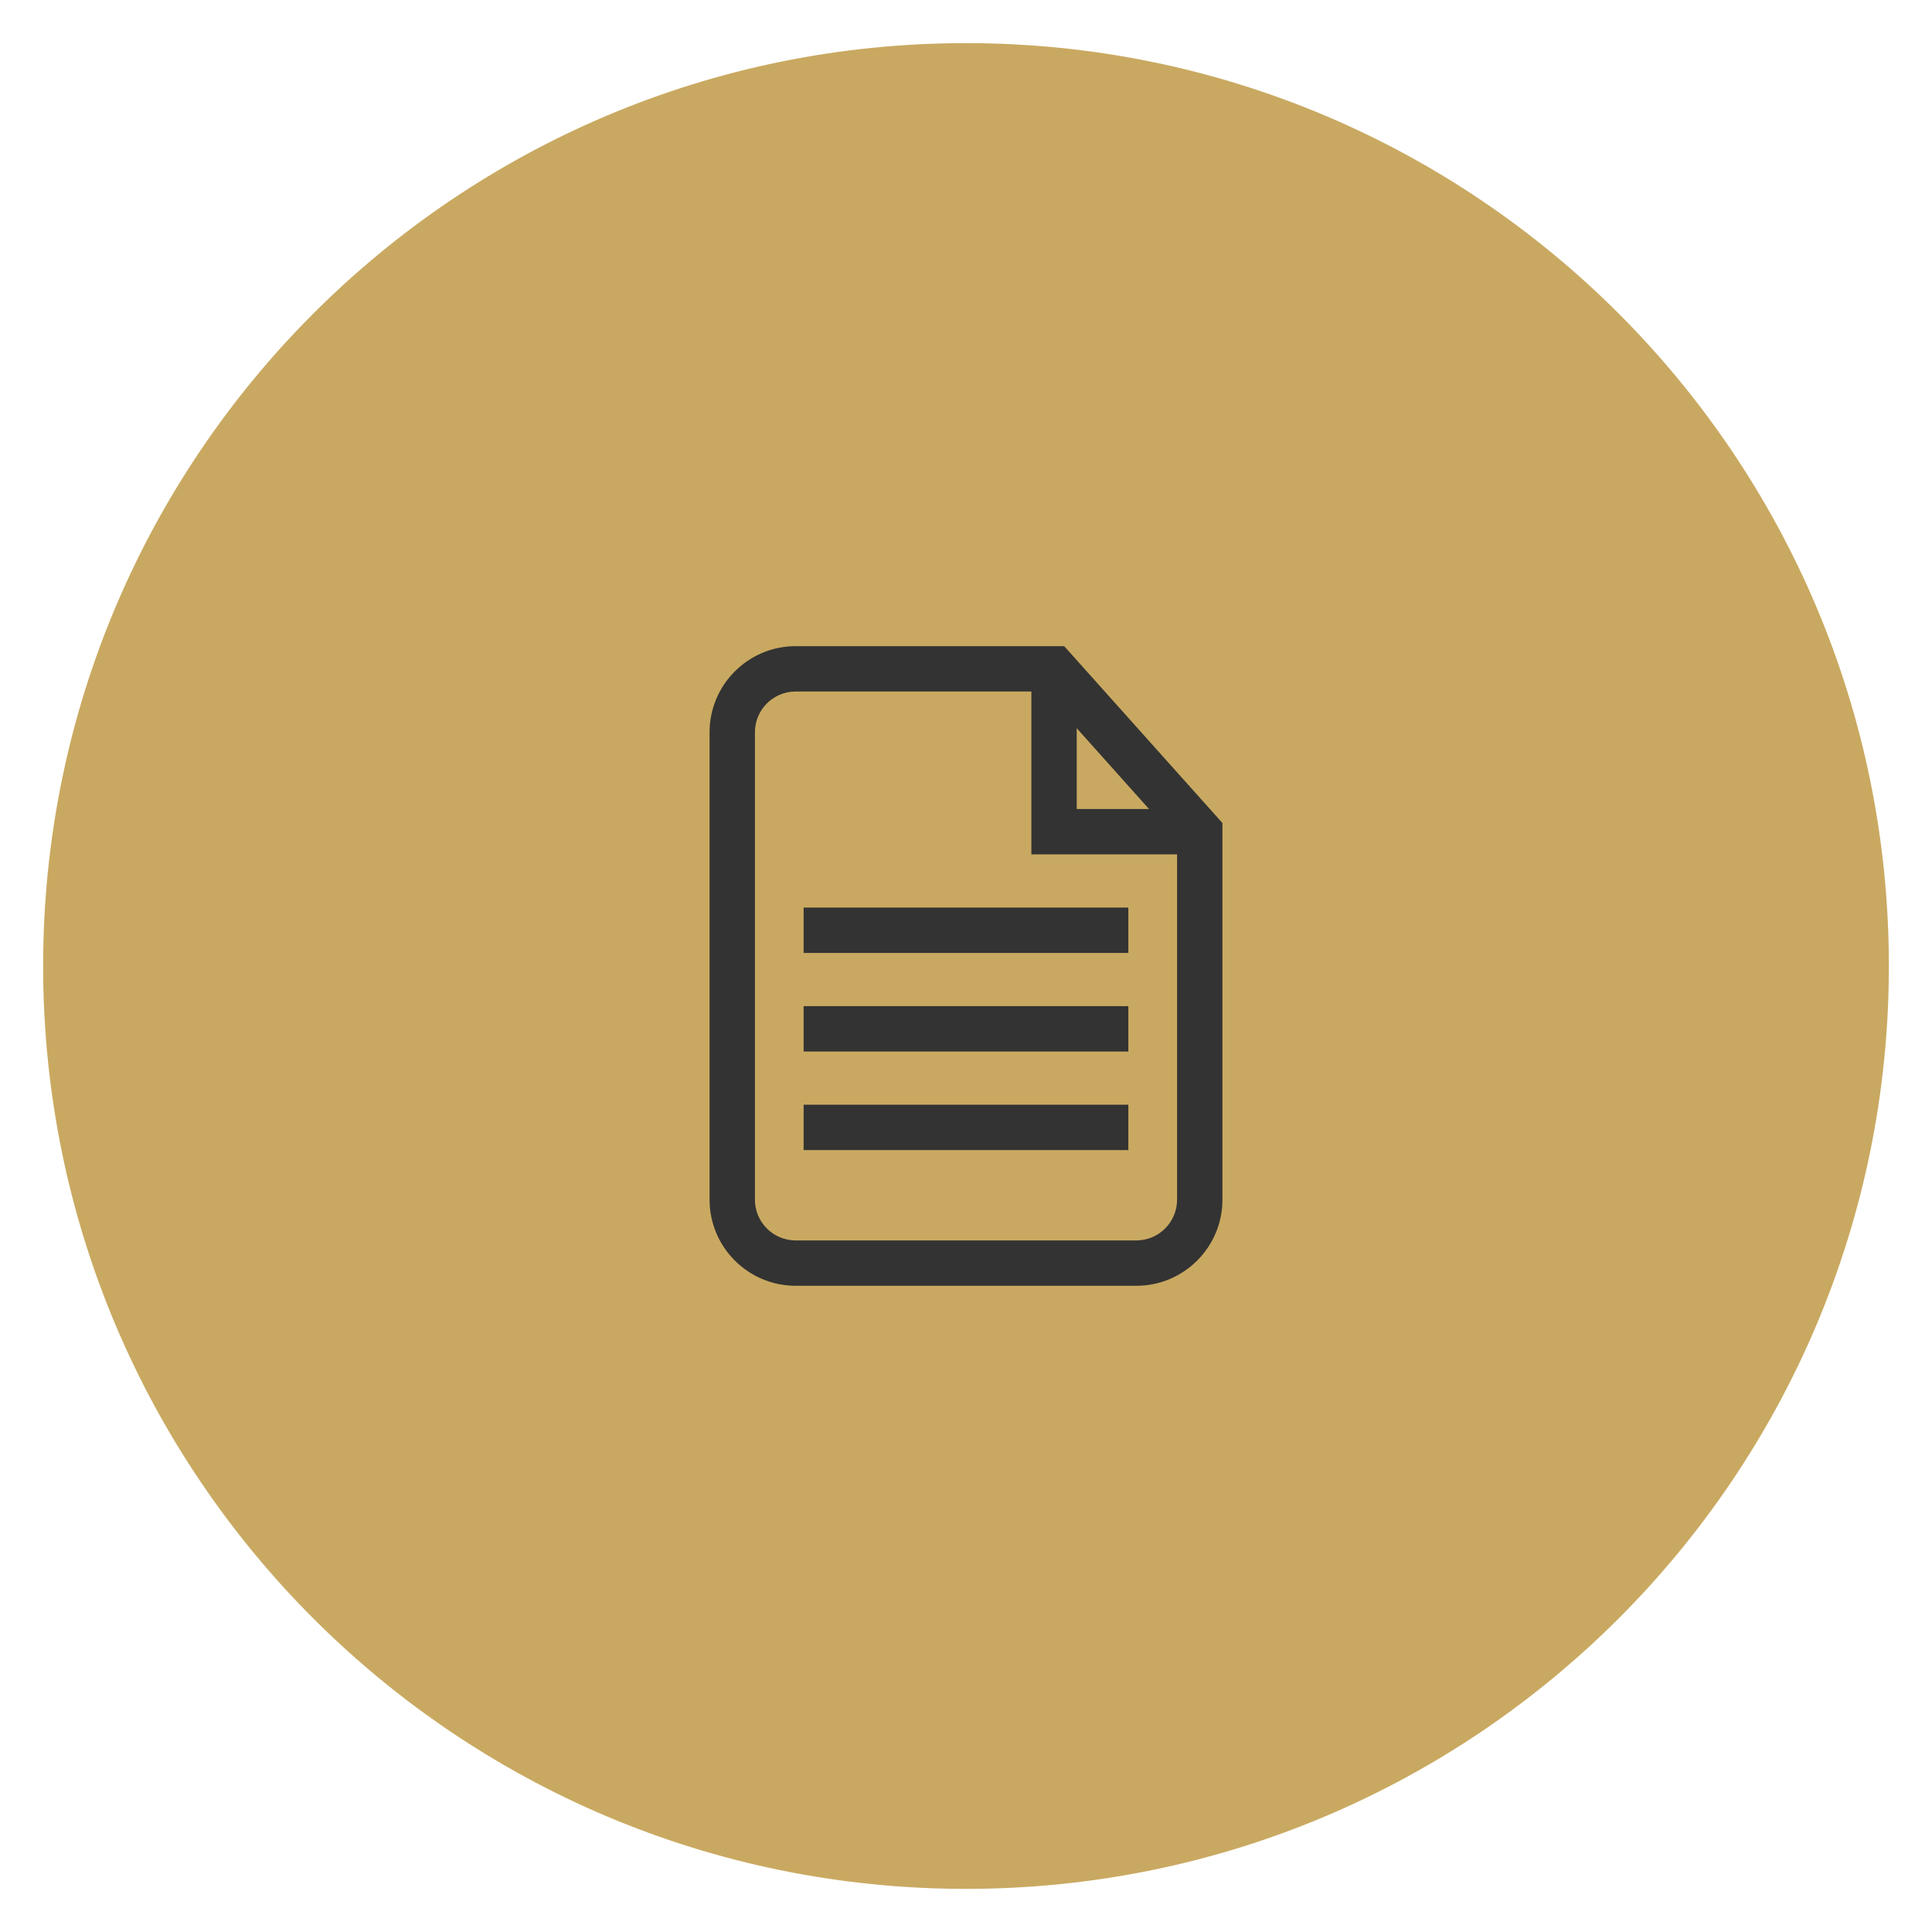
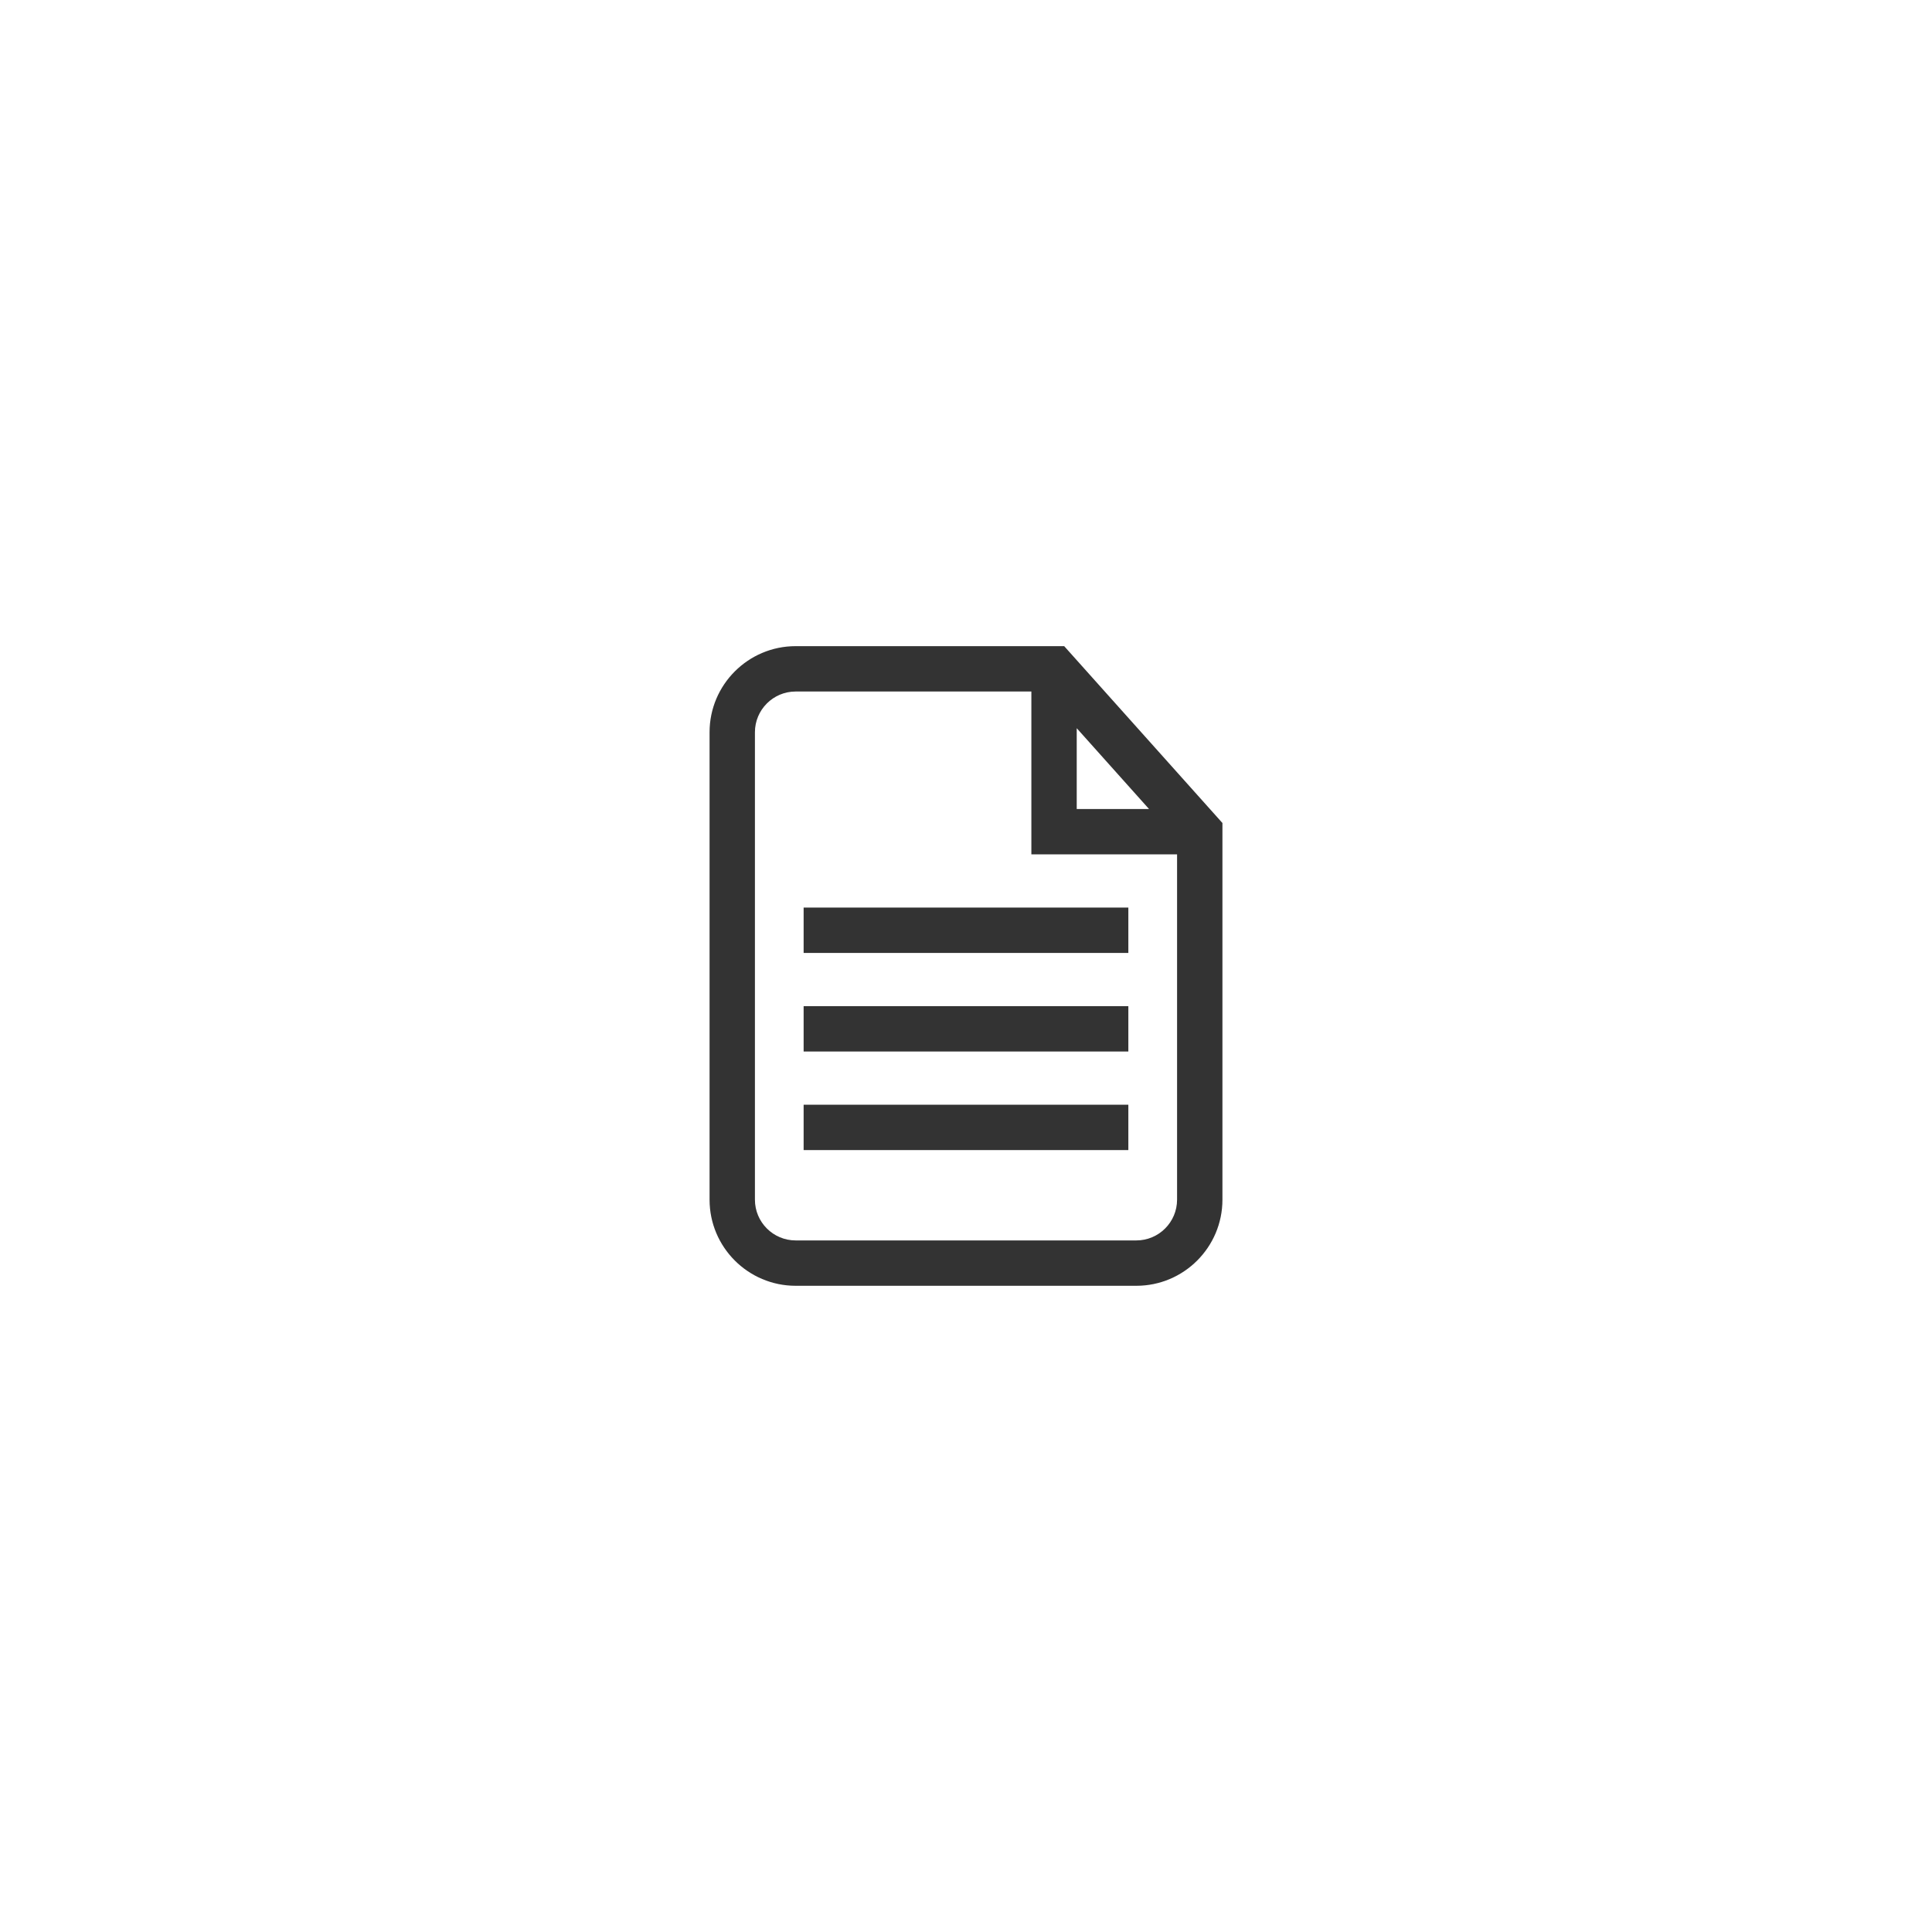
<svg xmlns="http://www.w3.org/2000/svg" width="500" zoomAndPan="magnify" viewBox="0 0 375 375" height="500" preserveAspectRatio="xMidYMid meet" version="1.0">
  <defs>
    <clipPath id="fb5e13152c">
      <path d="M 8.371 8.371 L 366.629 8.371 L 366.629 366.629 L 8.371 366.629 Z M 8.371 8.371 " clip-rule="nonzero" />
    </clipPath>
    <clipPath id="6252c901c9">
      <path d="M 187.5 8.371 C 88.57 8.371 8.371 88.57 8.371 187.5 C 8.371 286.43 88.57 366.629 187.5 366.629 C 286.43 366.629 366.629 286.43 366.629 187.5 C 366.629 88.57 286.43 8.371 187.5 8.371 Z M 187.5 8.371 " clip-rule="nonzero" />
    </clipPath>
    <clipPath id="00a68efafd">
      <path d="M 0.371 0.371 L 358.629 0.371 L 358.629 358.629 L 0.371 358.629 Z M 0.371 0.371 " clip-rule="nonzero" />
    </clipPath>
    <clipPath id="e72238b9a9">
      <path d="M 179.5 0.371 C 80.57 0.371 0.371 80.57 0.371 179.5 C 0.371 278.43 80.57 358.629 179.5 358.629 C 278.43 358.629 358.629 278.43 358.629 179.5 C 358.629 80.57 278.43 0.371 179.5 0.371 Z M 179.5 0.371 " clip-rule="nonzero" />
    </clipPath>
    <clipPath id="87d50380ba">
-       <rect x="0" width="359" y="0" height="359" />
-     </clipPath>
+       </clipPath>
    <clipPath id="e364706eb9">
      <path d="M 137.746 125.309 L 237.496 125.309 L 237.496 249.809 L 137.746 249.809 Z M 137.746 125.309 " clip-rule="nonzero" />
    </clipPath>
  </defs>
  <g clip-path="url(#fb5e13152c)">
    <g clip-path="url(#6252c901c9)">
      <g transform="matrix(1, 0, 0, 1, 8, 8)">
        <g clip-path="url(#87d50380ba)">
          <g clip-path="url(#00a68efafd)">
            <g clip-path="url(#e72238b9a9)">
              <path fill="#c9a961" d="M 0.371 0.371 L 358.629 0.371 L 358.629 358.629 L 0.371 358.629 Z M 0.371 0.371 " fill-opacity="1" fill-rule="nonzero" />
            </g>
          </g>
        </g>
      </g>
    </g>
  </g>
  <g clip-path="url(#e364706eb9)">
    <path fill="#333333" d="M 206.559 125.418 L 154.434 125.418 C 145.223 125.418 137.727 132.914 137.727 142.125 L 137.727 232.863 C 137.727 242.078 145.223 249.57 154.434 249.57 L 220.566 249.57 C 229.777 249.57 237.273 242.078 237.273 232.863 L 237.273 159.746 Z M 208.992 141.344 L 223.023 157.027 L 208.992 157.027 Z M 220.566 240.766 L 154.434 240.766 C 150.078 240.766 146.531 237.223 146.531 232.863 L 146.531 142.125 C 146.531 137.766 150.078 134.223 154.434 134.223 L 200.188 134.223 L 200.188 165.832 L 228.469 165.832 L 228.469 232.863 C 228.465 237.223 224.922 240.766 220.566 240.766 Z M 220.566 240.766 " fill-opacity="1" fill-rule="nonzero" />
  </g>
  <path fill="#333333" d="M 155.984 214.426 L 219.012 214.426 L 219.012 223.23 L 155.984 223.23 Z M 155.984 214.426 " fill-opacity="1" fill-rule="nonzero" />
  <path fill="#333333" d="M 155.984 195.293 L 219.012 195.293 L 219.012 204.098 L 155.984 204.098 Z M 155.984 195.293 " fill-opacity="1" fill-rule="nonzero" />
  <path fill="#333333" d="M 155.984 176.16 L 219.012 176.16 L 219.012 184.965 L 155.984 184.965 Z M 155.984 176.16 " fill-opacity="1" fill-rule="nonzero" />
</svg>